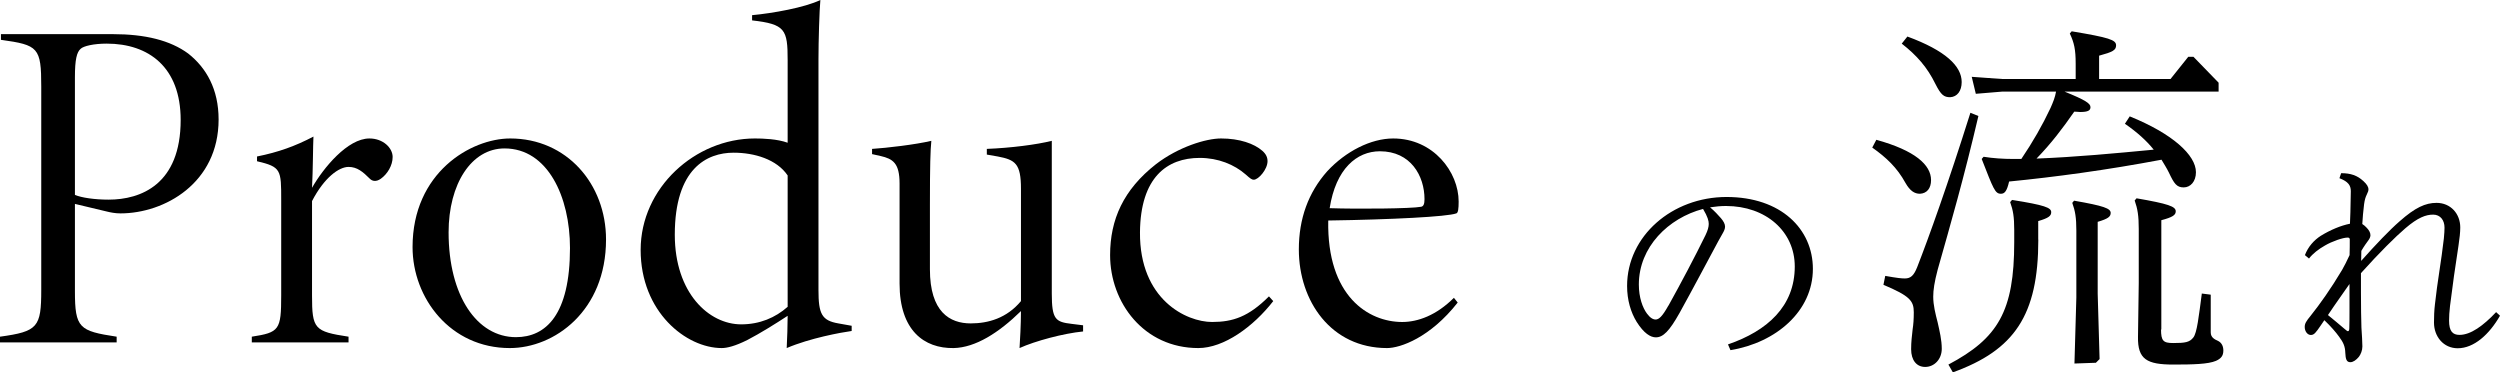
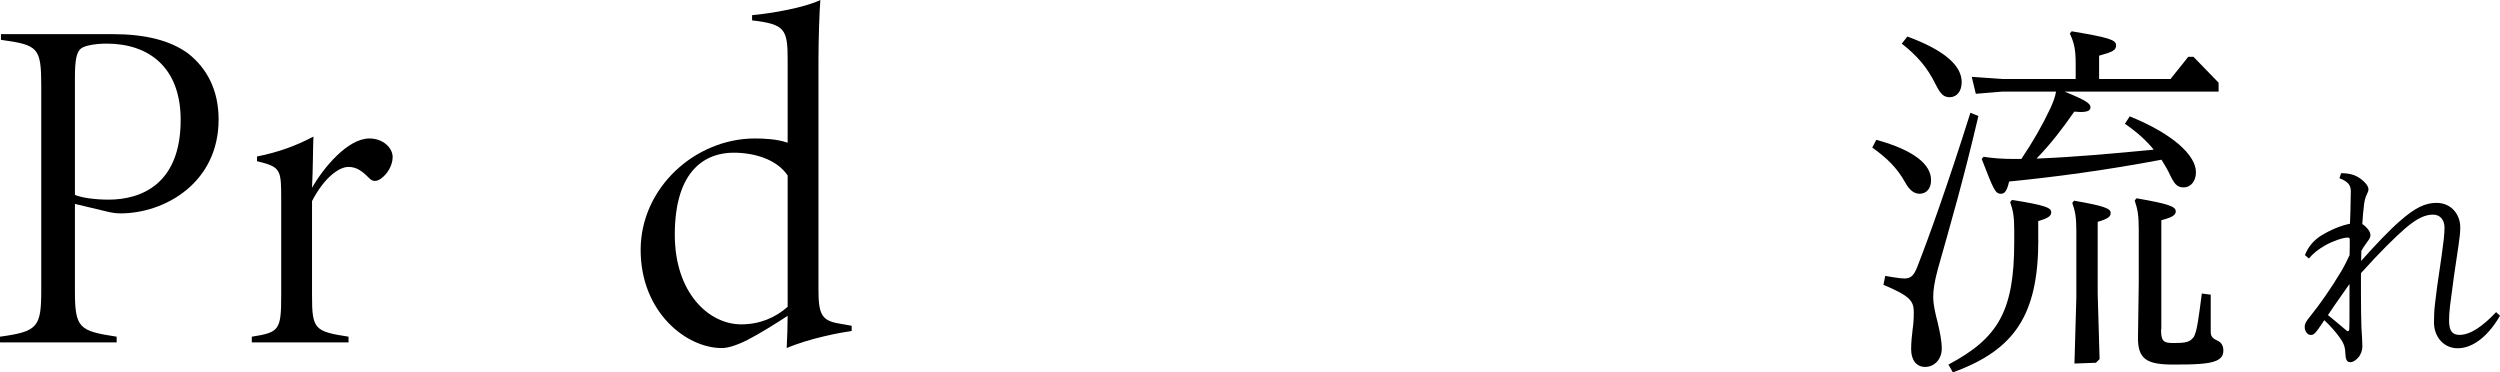
<svg xmlns="http://www.w3.org/2000/svg" id="_レイヤー_2" viewBox="0 0 263.6 39.27">
  <g id="_レイヤー_1-2">
    <path d="m11.9,3.6c3.4,0,6.05.65,7.95,2.05,1.9,1.5,3.2,3.75,3.2,6.95,0,6.7-5.7,9.9-10.35,9.9-.55,0-1.05-.1-1.45-.2l-3.35-.8v9.2c0,3.9.45,4.2,4.4,4.8v.6H0v-.6c4-.55,4.35-1,4.35-4.95V9.15c0-4.15-.3-4.4-4.25-4.95v-.6h11.8Zm-4,16.95c.7.3,2.1.5,3.55.5,3.4,0,7.6-1.6,7.6-8.4,0-5.55-3.35-8.05-7.8-8.05-1.35,0-2.45.25-2.75.55-.4.35-.6,1.1-.6,3v12.4Z" />
    <path d="m36.75,36.1h-10.2v-.6c2.9-.45,3.1-.7,3.1-4.35v-10.05c0-3.2,0-3.5-2.55-4.1v-.5c2.25-.45,4.05-1.1,5.95-2.1-.05.9-.05,3.55-.15,5.4,1.2-2.1,3.75-5.2,6.05-5.2,1.45,0,2.45,1,2.45,1.95,0,.9-.55,1.8-1.25,2.3-.5.35-.9.25-1.15,0-.75-.75-1.35-1.25-2.25-1.25-1,0-2.55,1.1-3.85,3.6v9.95c0,3.55.25,3.8,3.85,4.35v.6Z" />
-     <path d="m53.8,14.6c5.95,0,10.1,4.8,10.1,10.65,0,7.55-5.45,11.45-10.15,11.45-6.25,0-10.25-5.25-10.25-10.65,0-7.85,6.15-11.45,10.3-11.45Zm-.6,1.05c-3.5,0-5.9,3.75-5.9,8.85,0,6.7,3,11.05,7.1,11.05,3.15,0,5.7-2.35,5.7-9.4,0-5.4-2.35-10.5-6.9-10.5Z" />
    <path d="m89.8,34.9c-1.1.15-4.4.75-6.85,1.8.05-1.1.1-2.3.1-3.4-1.3.85-2.9,1.85-4.25,2.55-1.3.65-2.15.85-2.7.85-3.75,0-8.55-3.8-8.55-10.35s5.75-11.75,12.05-11.75c.85,0,2.35.05,3.45.45V6.35c0-3.25-.25-3.8-3.75-4.2v-.55c2.15-.2,5.55-.8,7.2-1.6-.1,1.05-.2,4.3-.2,6.25v24.35c0,2.5.35,3.2,2.1,3.5l1.4.25v.55Zm-6.75-16.4c-1.15-1.7-3.5-2.4-5.7-2.4-2.8,0-6.2,1.65-6.2,8.65,0,6.15,3.6,9.45,7,9.45,1.95,0,3.6-.7,4.9-1.85v-13.85Z" />
-     <path d="m114.2,34.95c-2.05.2-5.05,1-6.7,1.75.05-.75.15-2.5.15-3.9-2.35,2.3-4.8,3.85-7.1,3.9-3.1.05-5.7-1.85-5.7-6.8v-10.55c0-2.15-.7-2.6-2-2.9l-.9-.2v-.55c1.55-.1,4.55-.45,6.25-.85-.1,1-.15,2.55-.15,6.75v6.8c0,4.5,2.1,5.7,4.3,5.7,1.85,0,3.8-.55,5.3-2.35v-11.85c0-2.65-.6-3.05-2.45-3.4l-1.15-.2v-.6c2.55-.1,5.25-.45,6.85-.85v16.1c0,2.75.4,3,2.1,3.2l1.2.15v.65Z" />
-     <path d="m134.25,31.75c-2.1,2.7-5.2,4.95-7.9,4.95-5.75,0-9.3-4.8-9.3-9.8,0-3.75,1.4-6.9,4.85-9.6,2.35-1.8,5.25-2.7,6.85-2.7,1.95,0,3.5.55,4.35,1.3.4.35.55.7.55,1.1,0,.85-.95,1.95-1.45,1.95-.2,0-.35-.1-.85-.55-1.2-1.05-2.9-1.75-4.85-1.75-3.45,0-6.25,2.05-6.3,7.85-.05,7.1,4.9,9.45,7.6,9.45,2.2,0,3.85-.55,6-2.7l.45.5Z" />
-     <path d="m153.7,31.9c-2.9,3.7-6.05,4.8-7.45,4.8-5.9,0-9.3-4.95-9.3-10.4,0-3.25,1-6,3-8.25,1.95-2.1,4.6-3.45,6.95-3.45,4.25,0,6.9,3.55,6.9,6.65,0,.75-.05,1.2-.25,1.25-.95.35-6.8.65-13.5.75-.15,8,4.25,10.7,7.8,10.7,1.65,0,3.6-.7,5.45-2.55l.4.5Zm-8.2-15.95c-2.45,0-4.65,1.85-5.3,6,3,.1,8.65.05,9.65-.15.25-.05.35-.3.35-.8,0-2.45-1.45-5.05-4.7-5.05Z" />
-     <path d="m182.21,36.31c4.13-1.42,7.03-4.01,7.03-8.21,0-3.7-3.05-6.38-7.25-6.38-.53,0-1.1.05-1.68.14.46.38.86.82,1.15,1.15.26.31.43.6.43.89,0,.24-.12.48-.26.72-.1.17-.24.41-.46.82-1.22,2.26-2.57,4.83-4.08,7.56-1.08,1.92-1.73,2.57-2.5,2.57-.55,0-1.25-.41-2.02-1.63-.62-1.01-1.01-2.3-1.01-3.79,0-5.26,4.75-9.38,10.49-9.38s9.1,3.38,9.1,7.58c0,4.44-3.86,7.78-8.69,8.57l-.26-.6Zm-6.29-4.08c1.32-2.38,2.76-5.09,3.91-7.44.24-.5.34-.86.34-1.18s-.1-.74-.6-1.58c-3.65.96-6.77,4.01-6.77,7.97,0,1.39.41,2.47.86,3.07.34.46.65.62.91.62.34,0,.7-.31,1.34-1.46Z" />
    <path d="m197.84,14.74c4.09,1.13,5.77,2.65,5.77,4.25,0,.86-.43,1.4-1.17,1.44-.58,0-1.05-.31-1.52-1.13-.9-1.64-2.03-2.69-3.51-3.74l.43-.82Zm10.76-2.5c-1.52,6.51-2.93,11.39-4.29,16.19-.35,1.33-.47,2.15-.47,2.85,0,.9.23,1.79.47,2.73.2.9.43,1.83.43,2.77,0,1.09-.78,1.91-1.75,1.91-.9,0-1.48-.7-1.48-1.87,0-.78.08-1.37.16-2.11.08-.51.12-1.05.12-1.79,0-1.21-.43-1.72-3.2-2.89l.19-.94c1.29.23,1.72.27,2.07.27.62,0,.94-.31,1.29-1.17,1.25-3.2,3.24-8.74,5.62-16.3l.86.35Zm-7.49-8.39c4.02,1.48,5.73,3.12,5.73,4.8,0,.94-.47,1.56-1.21,1.6-.66,0-.97-.23-1.56-1.4-.86-1.75-1.95-3-3.55-4.25l.59-.74Zm13.81,21.41c0,8-2.54,11.66-9.01,14l-.47-.82c5.23-2.77,6.94-5.62,6.94-12.91v-1.29c0-1.37-.12-2.07-.43-2.93l.2-.23c3.47.55,4.13.82,4.13,1.29,0,.39-.27.62-1.37.94v1.95Zm18.99-15.6h-16.22c2.22.9,2.73,1.25,2.73,1.64,0,.35-.27.51-1.09.51-.16,0-.39-.04-.62-.04-1.21,1.75-2.46,3.39-3.98,4.95,4.13-.16,8.27-.55,12.36-.94-.78-.97-1.79-1.87-3.04-2.73l.51-.78c4.52,1.83,6.98,4.09,6.98,5.89,0,.98-.58,1.6-1.29,1.6-.74,0-1.01-.39-1.56-1.56-.23-.47-.51-.9-.78-1.36-5.77,1.09-11.27,1.83-16.07,2.3-.23,1.01-.47,1.29-.86,1.29-.62,0-.78-.47-2.03-3.67l.2-.23c1.01.16,2.07.23,3.12.23h.86c1.21-1.79,2.22-3.55,3.08-5.38.27-.62.47-1.09.58-1.72h-5.69l-2.77.23-.43-1.79,3.2.23h7.76v-1.6c0-1.52-.16-2.22-.62-3.2l.2-.23c3.94.66,4.68.9,4.68,1.48,0,.51-.35.7-1.79,1.09v2.46h7.53l1.87-2.34h.55l2.65,2.73v.94Zm-14.98,21.68v-7.02c0-1.37-.12-2.07-.43-2.93l.19-.23c3.16.55,3.86.82,3.86,1.29,0,.39-.27.62-1.37.94v7.57l.2,6.9-.39.39-2.26.08.2-6.98Zm8.93,3.39c0,1.21.23,1.44,1.29,1.44,1.25,0,1.72-.08,2.11-.58.39-.47.58-2.22.9-4.64l.94.12v3.98c0,.55.43.74.78.9.39.2.55.58.55,1.01,0,.58-.27.86-.78,1.09-.82.35-2.42.39-4.48.39-2.81,0-3.78-.55-3.74-2.92l.08-5.69v-5.69c0-1.4-.12-2.11-.43-3l.2-.23c3.35.58,4.13.86,4.13,1.37,0,.39-.31.62-1.52.94v11.54Z" />
    <path d="m246.85,18.26c1.01,0,1.7.24,2.33.82.38.34.55.62.55.89,0,.14-.05.29-.17.53-.14.29-.22.53-.29,1.03-.1.74-.14,1.39-.19,2.09.17.1.31.24.43.36.26.26.43.53.43.82,0,.14-.07.34-.19.5-.19.26-.48.65-.77,1.15,0,.34-.02.7-.02,1.06,1.56-1.75,2.98-3.24,4.06-4.18,1.63-1.44,2.71-1.94,3.89-1.94,1.49,0,2.5,1.15,2.5,2.59,0,.48-.07,1.18-.19,1.94-.34,2.16-.62,4.18-.89,6.34-.07.62-.1,1.1-.1,1.54,0,1.13.38,1.51,1.1,1.51,1.18,0,2.5-.96,3.86-2.4l.41.38c-1.13,1.97-2.74,3.43-4.46,3.43-1.49,0-2.5-1.22-2.5-2.71,0-.6.02-1.25.1-1.92.26-2.42.67-4.54.94-6.94.05-.5.07-.89.07-1.15,0-.77-.43-1.37-1.2-1.37s-1.61.31-2.93,1.44c-1.06.91-2.69,2.52-4.68,4.73v2.02c0,1.46.02,2.86.05,3.72.05.89.1,1.42.1,1.99,0,.43-.17.82-.36,1.08-.29.36-.62.58-.91.58-.41,0-.5-.34-.53-.98-.02-.67-.19-1.08-.65-1.7-.36-.5-.86-1.08-1.56-1.75-.12.19-.26.38-.41.6-.48.7-.67.96-1.01.96-.38,0-.65-.41-.65-.84,0-.36.14-.6.65-1.22.94-1.18,2.06-2.74,3.29-4.8.24-.41.5-.94.79-1.56.02-.55.02-1.13.02-1.68-.02-.14-.1-.17-.24-.17-.48,0-1.66.41-2.38.84-.67.38-1.27.84-1.68,1.37l-.43-.36c.34-.89.96-1.58,1.68-2.04,1.01-.62,2.11-1.08,3.07-1.27.05-.89.05-1.58.07-2.42.02-.5.02-.72.02-1.01,0-.6-.26-1.01-1.2-1.37l.17-.5Zm.89,11.67l-1.01,1.44c-.43.62-.86,1.22-1.27,1.85.6.48,1.18.98,1.75,1.46.24.22.31.24.36.24.07,0,.14-.07.14-.31.02-.6.02-1.18.02-1.78v-2.9Z" />
  </g>
</svg>